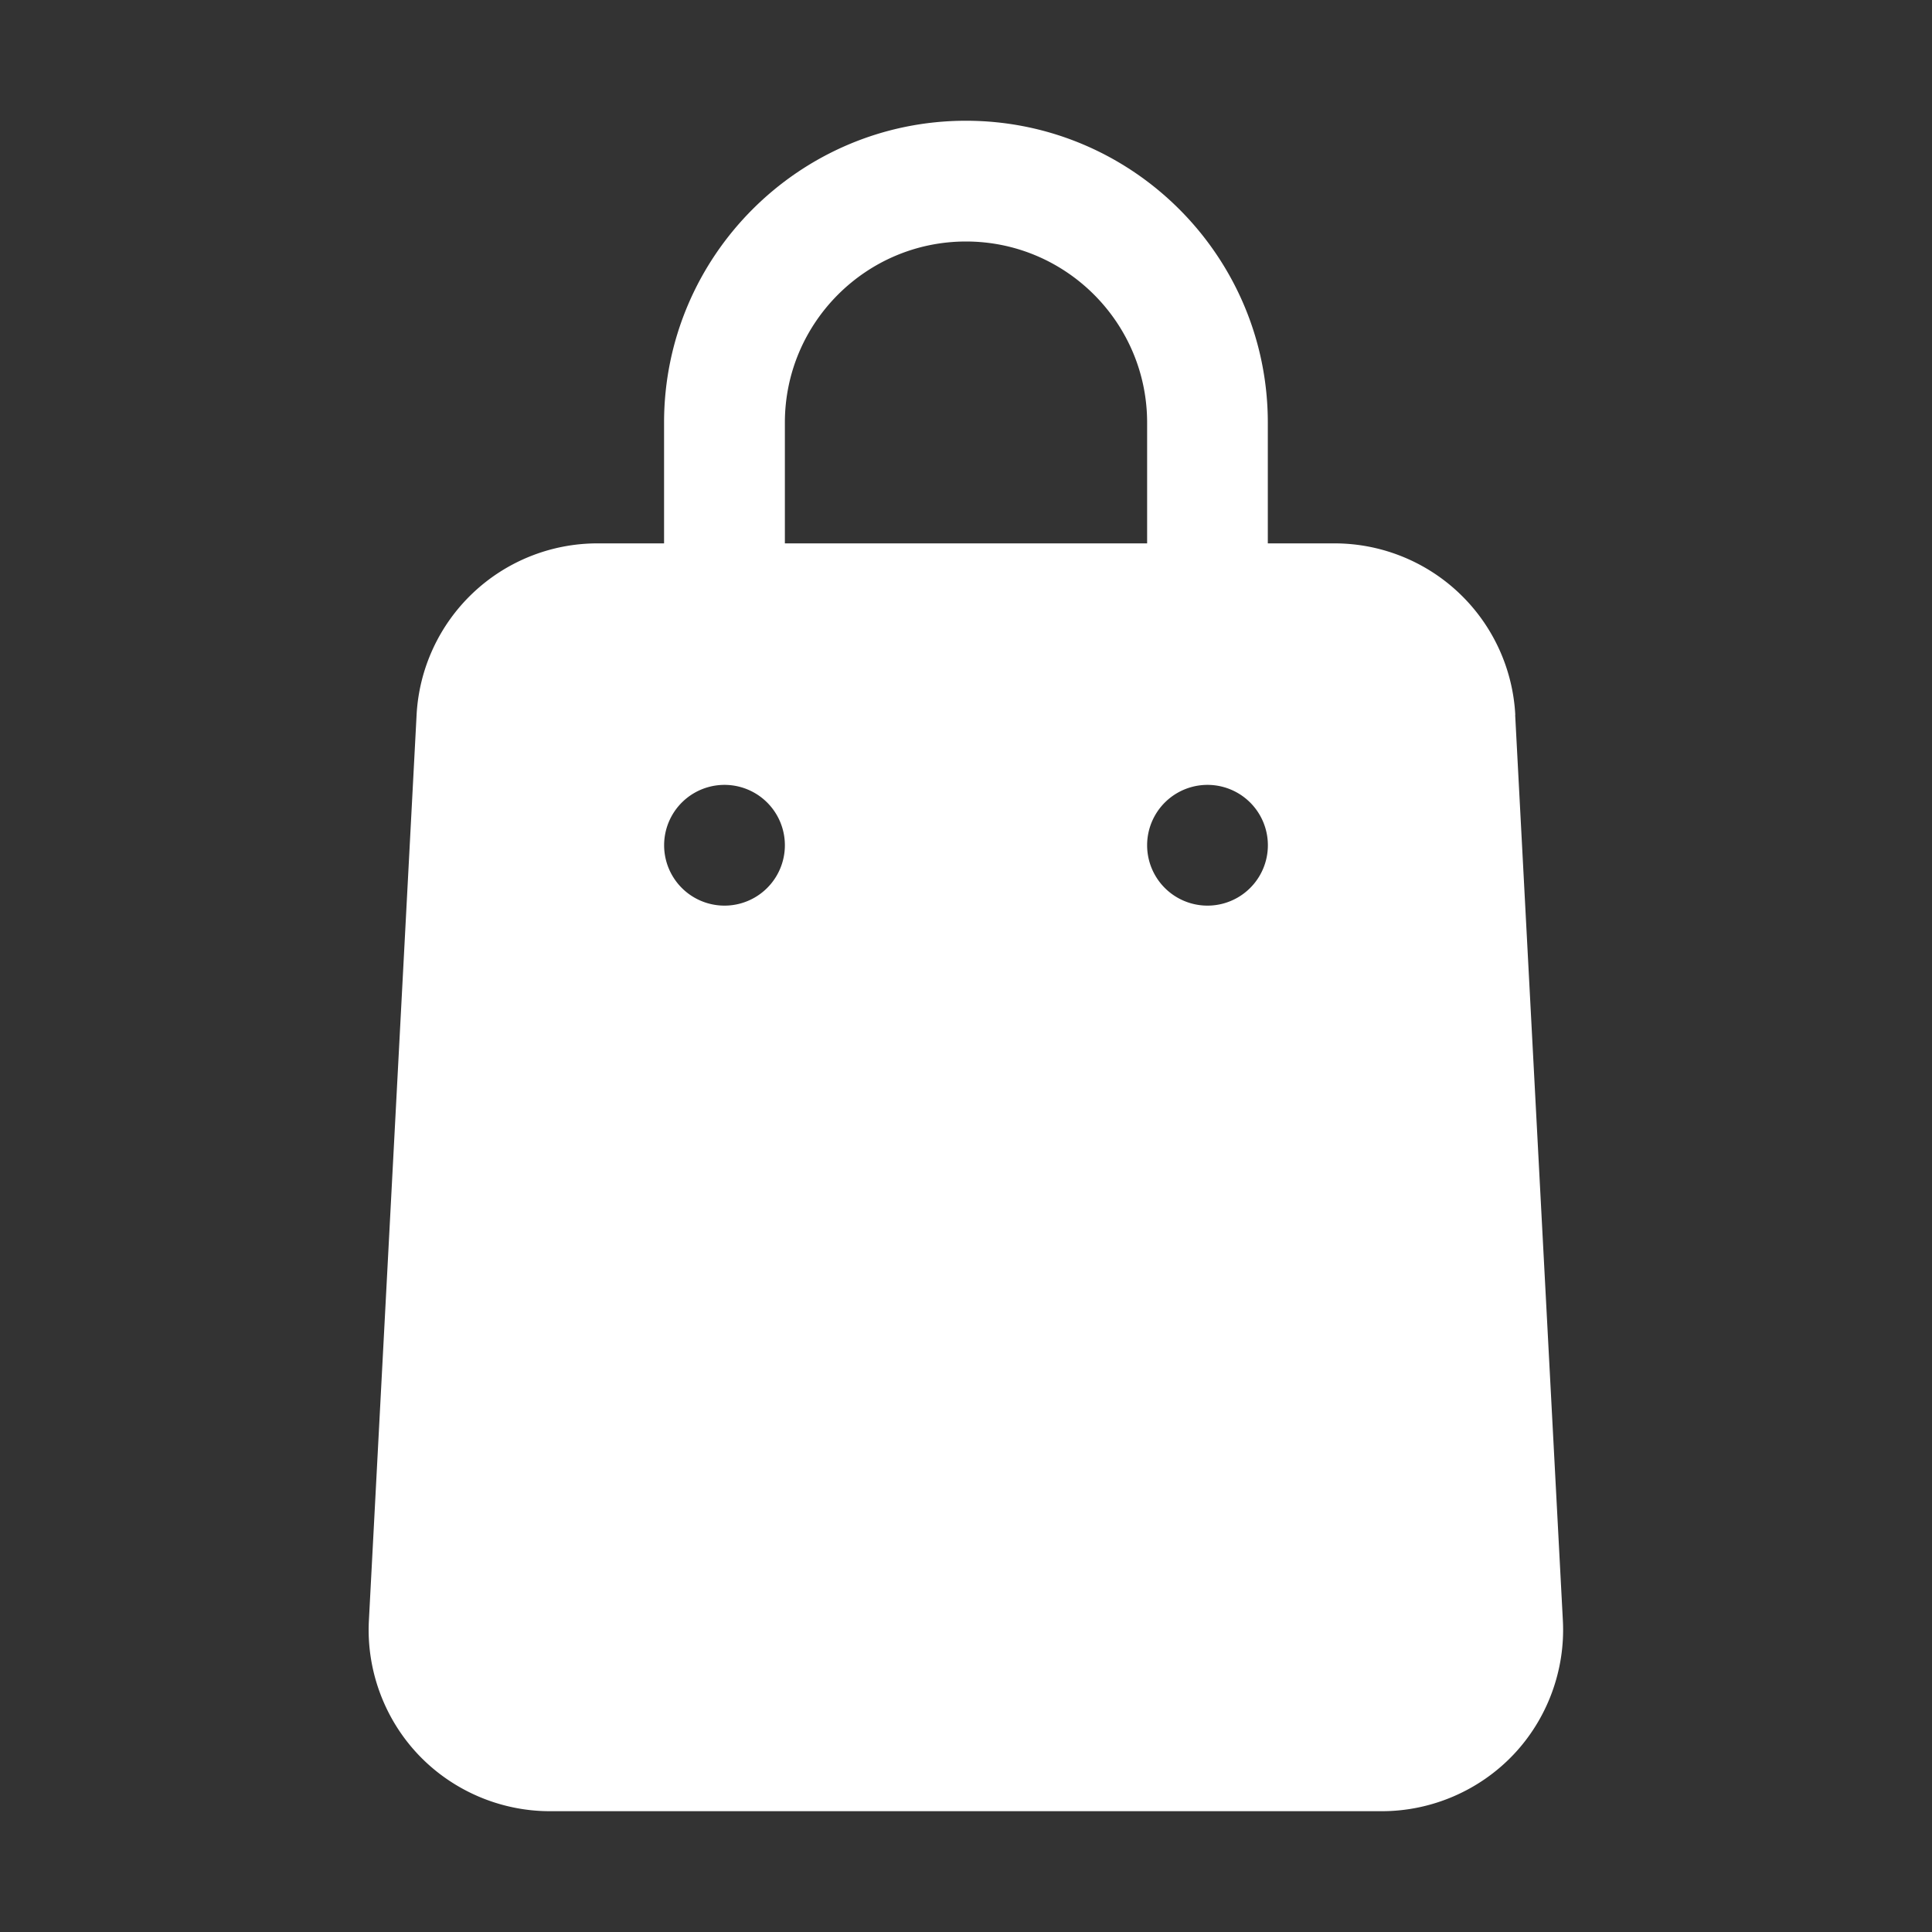
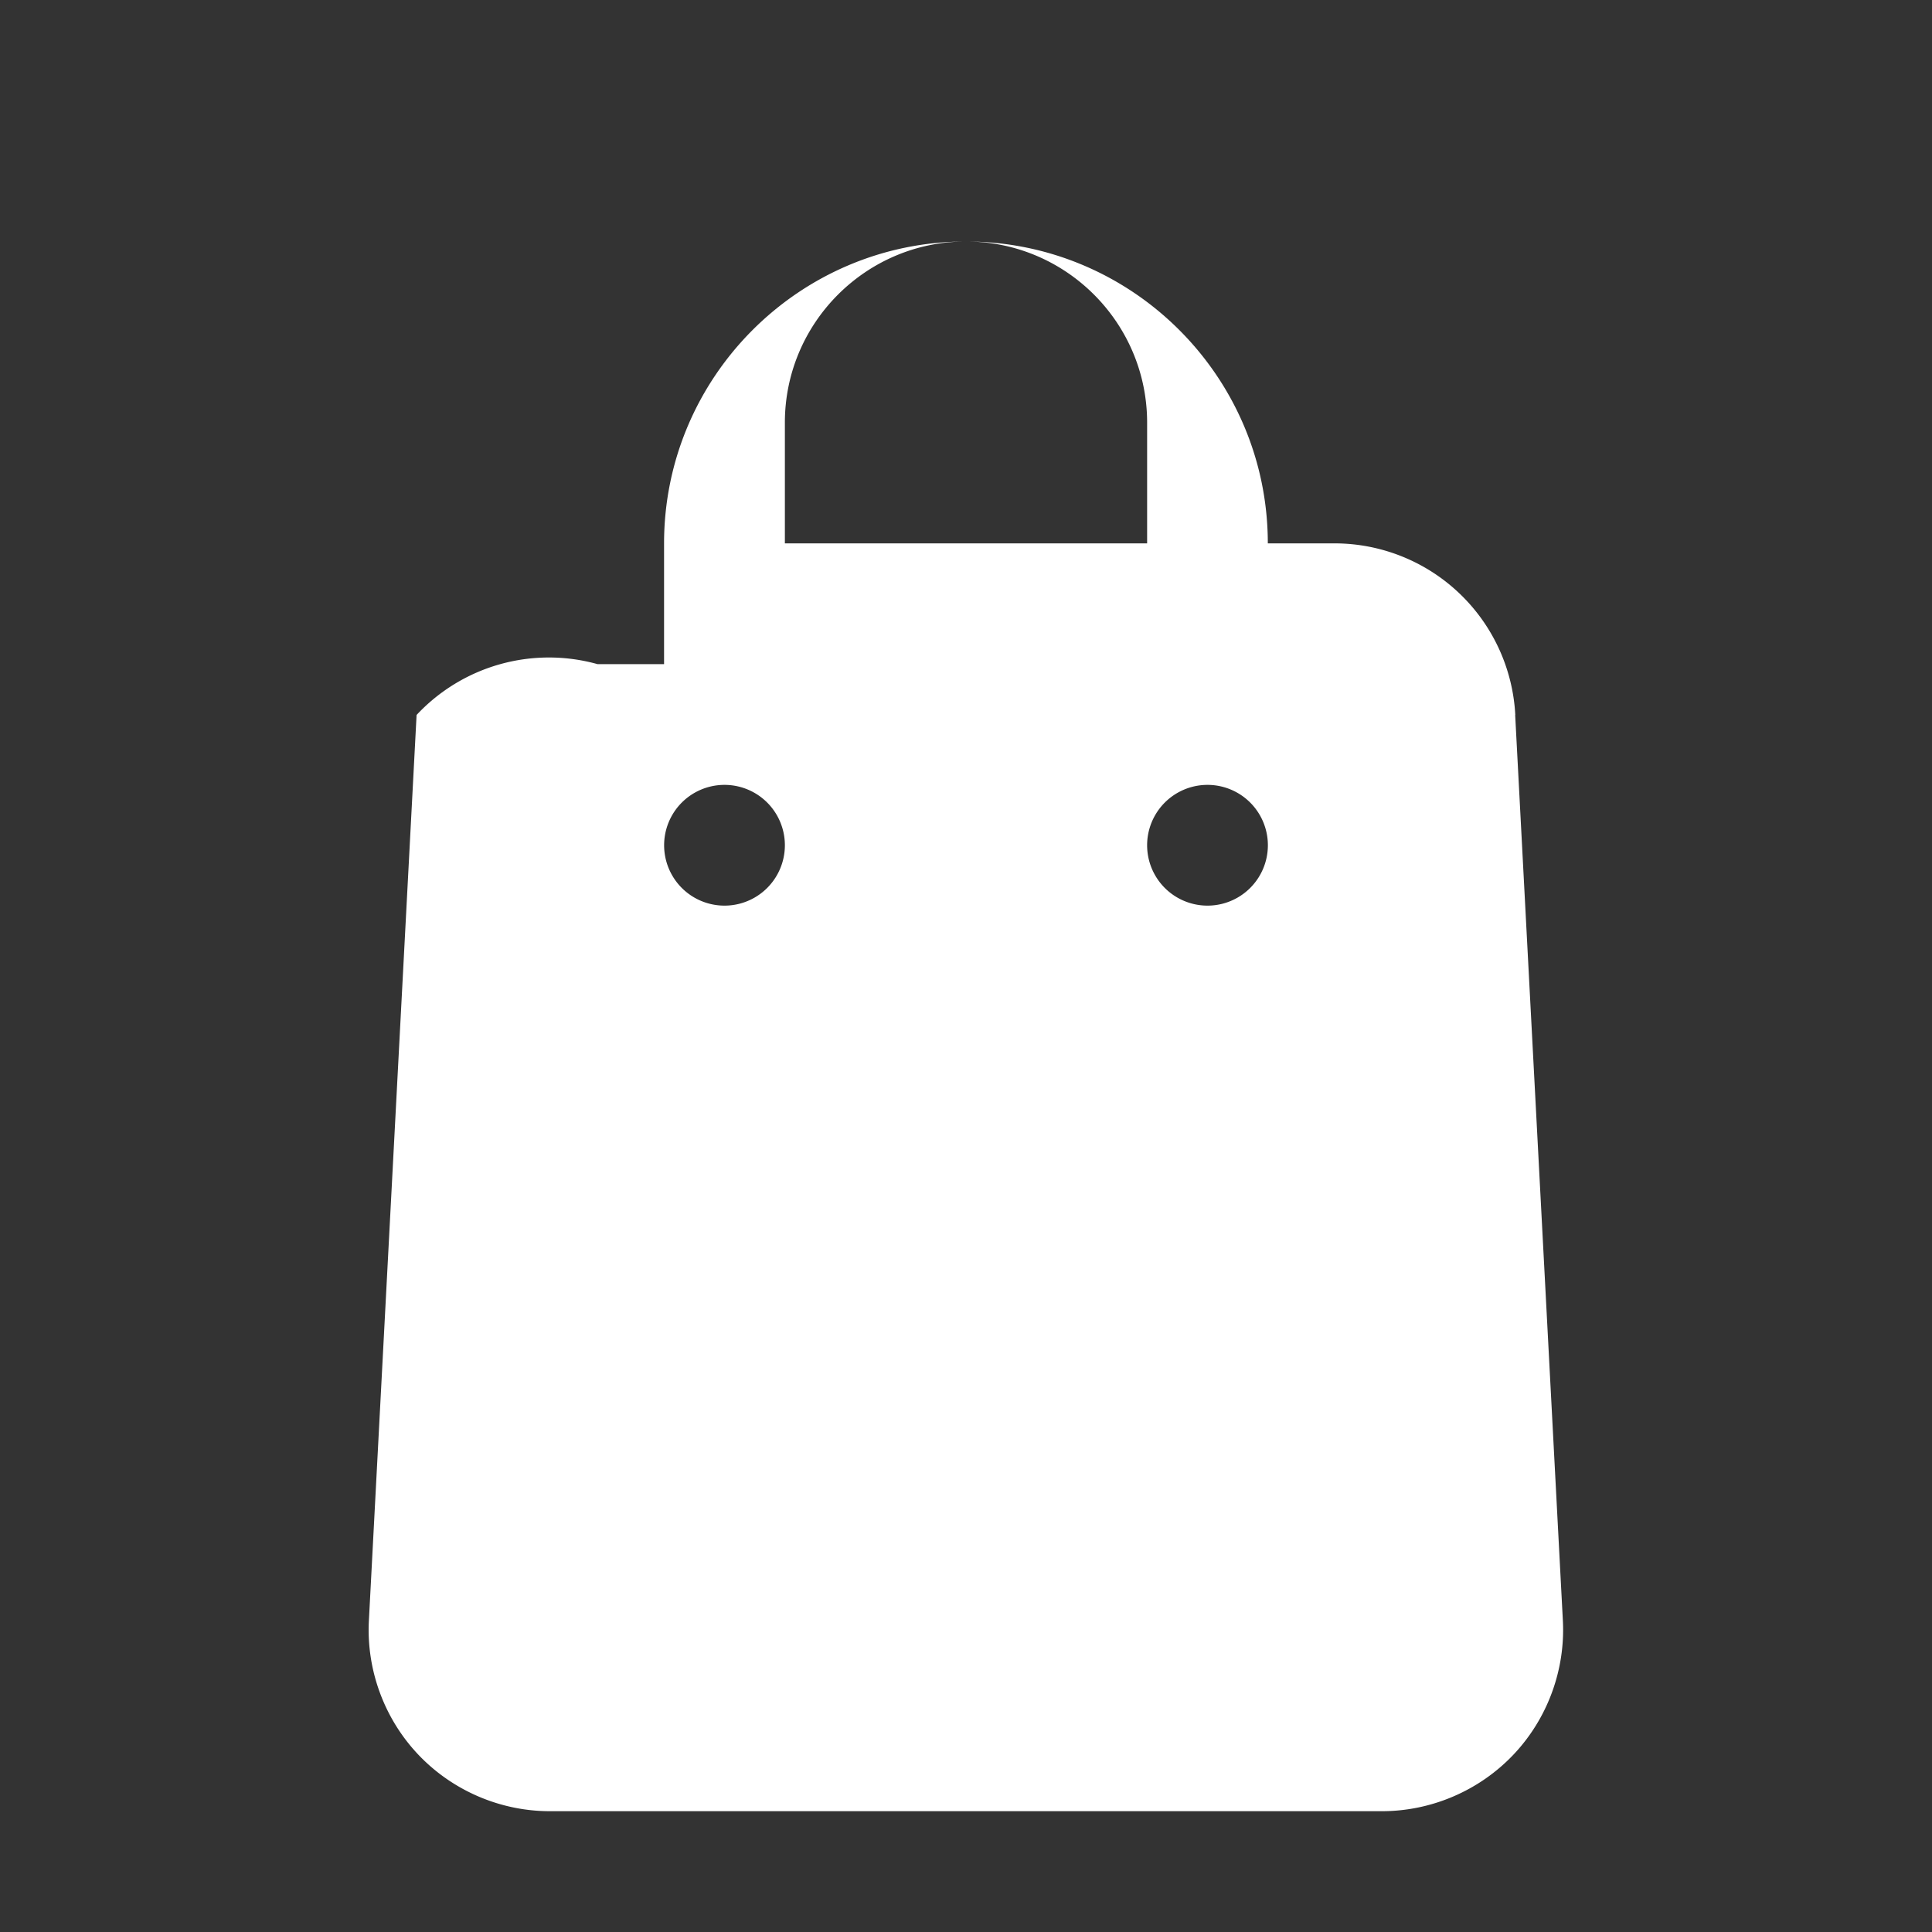
<svg xmlns="http://www.w3.org/2000/svg" version="1.1" width="512" height="512" x="0" y="0" viewBox="0 0 32 32" style="enable-background:new 0 0 512 512" xml:space="preserve" class="">
  <rect x="0" y="0" width="32" height="32" fill="#333333" stroke="none" />
  <g>
-     <path d="M25.098 11.843A2.999 2.999 0 0 0 22.102 9h-1.103V7c0-2.757-2.243-5-5-5s-5 2.243-5 5v2H9.896A3 3 0 0 0 6.9 11.842l-.79 15c-.043.818.256 1.628.82 2.222s1.357.935 2.176.935H22.89c.819 0 1.612-.341 2.176-.935s.863-1.404.82-2.223l-.79-15zM13 7c0-1.654 1.346-3 3-3s3 1.346 3 3v2h-6zm-1 8a1 1 0 1 1 0-2 1 1 0 0 1 0 2zm8 0a1 1 0 1 1 0-2 1 1 0 0 1 0 2z" fill="#ffffff" opacity="1" data-original="#000000" />
+     <path d="M25.098 11.843A2.999 2.999 0 0 0 22.102 9h-1.103c0-2.757-2.243-5-5-5s-5 2.243-5 5v2H9.896A3 3 0 0 0 6.9 11.842l-.79 15c-.043.818.256 1.628.82 2.222s1.357.935 2.176.935H22.89c.819 0 1.612-.341 2.176-.935s.863-1.404.82-2.223l-.79-15zM13 7c0-1.654 1.346-3 3-3s3 1.346 3 3v2h-6zm-1 8a1 1 0 1 1 0-2 1 1 0 0 1 0 2zm8 0a1 1 0 1 1 0-2 1 1 0 0 1 0 2z" fill="#ffffff" opacity="1" data-original="#000000" />
  </g>
</svg>